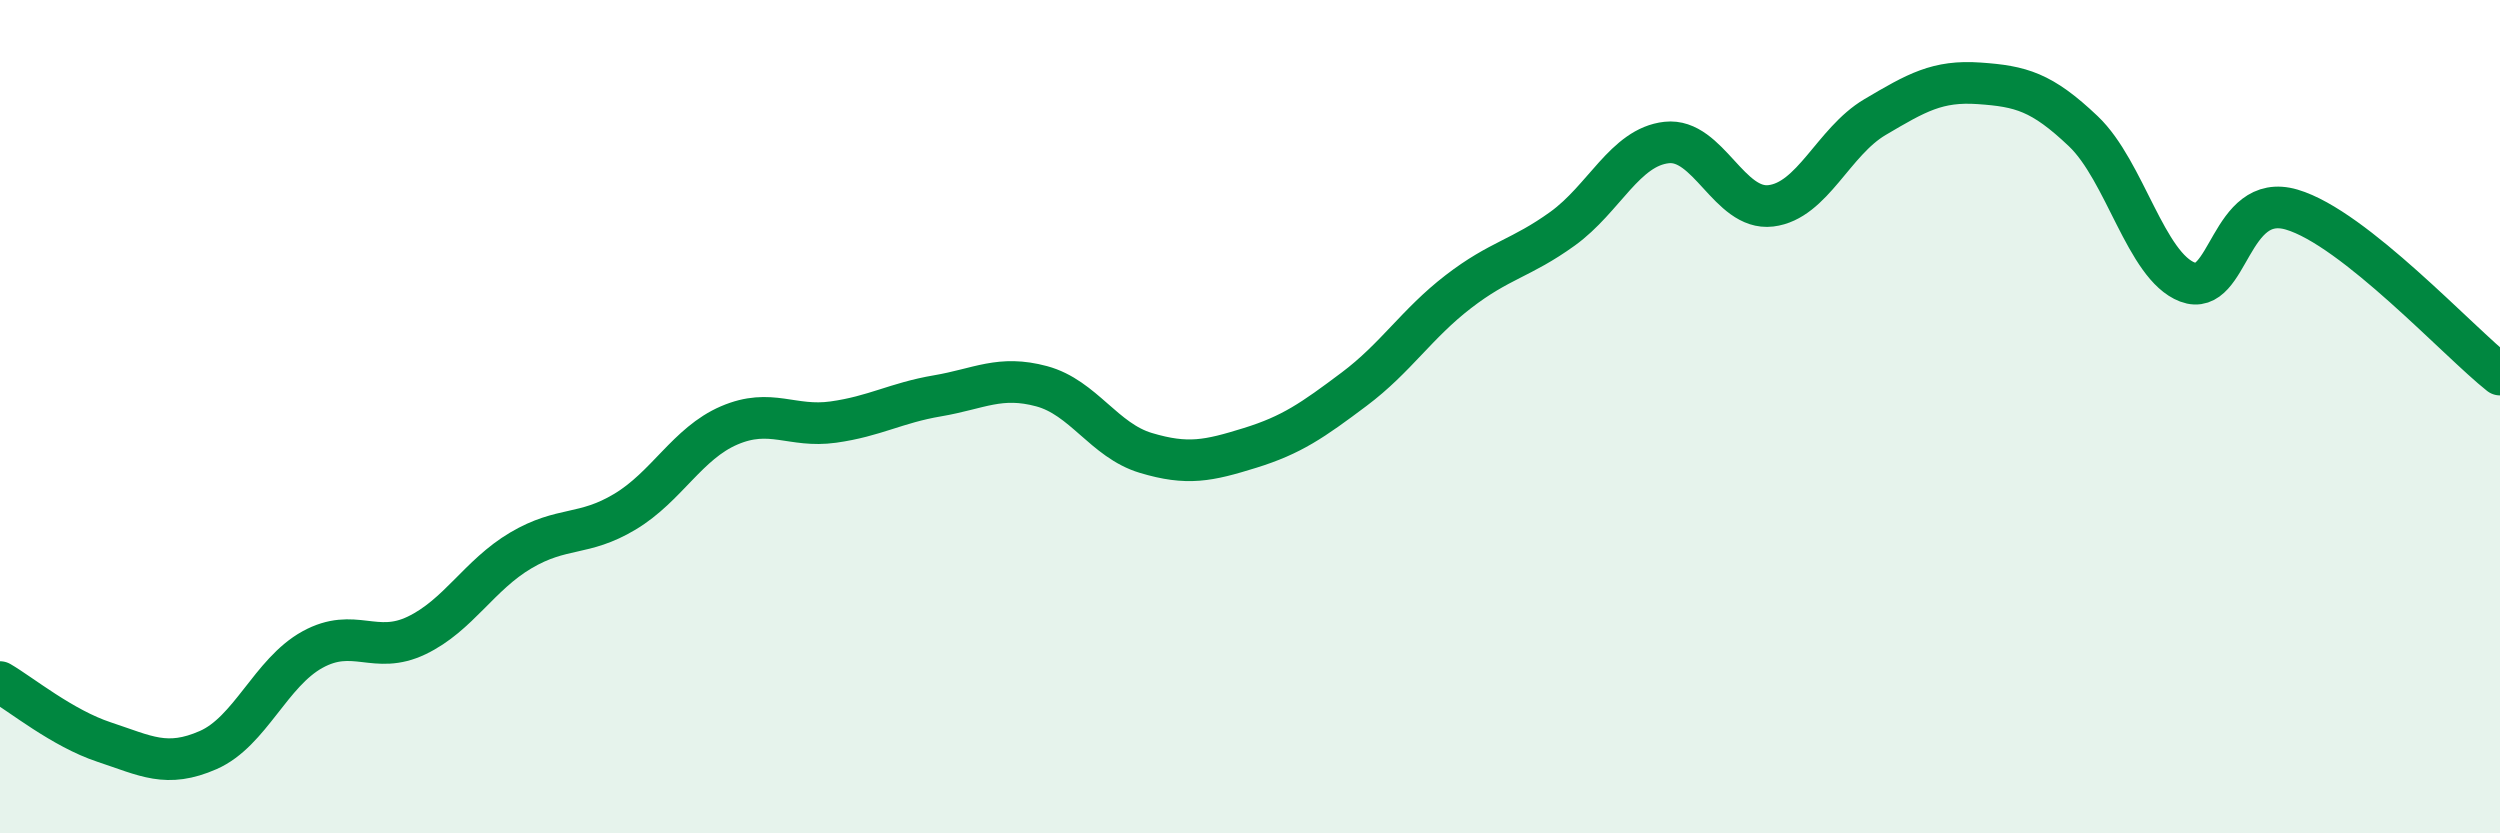
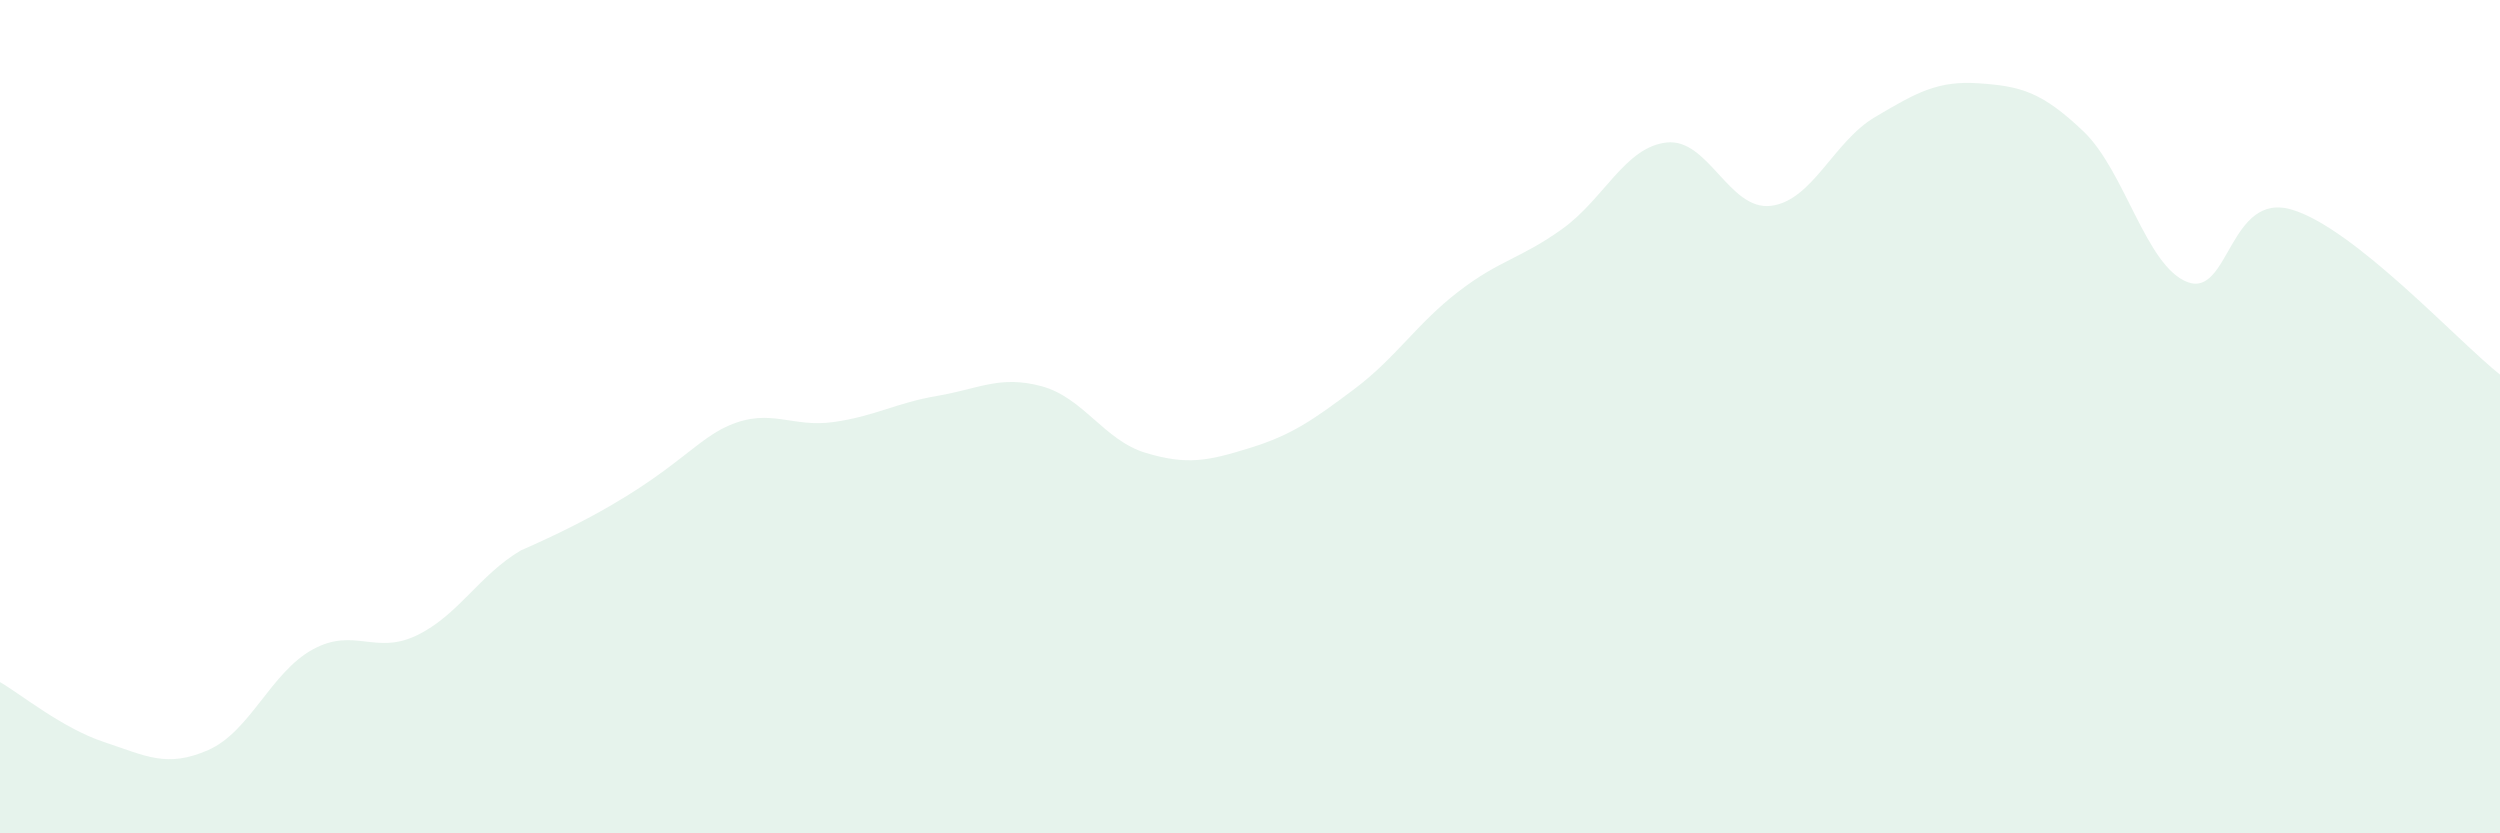
<svg xmlns="http://www.w3.org/2000/svg" width="60" height="20" viewBox="0 0 60 20">
-   <path d="M 0,16.37 C 0.5,16.66 1.5,17.48 2.5,17.81 C 3.5,18.14 4,18.44 5,18 C 6,17.56 6.5,16.14 7.5,15.59 C 8.5,15.04 9,15.73 10,15.25 C 11,14.77 11.5,13.8 12.5,13.21 C 13.5,12.62 14,12.88 15,12.28 C 16,11.68 16.5,10.64 17.5,10.21 C 18.5,9.78 19,10.27 20,10.13 C 21,9.99 21.5,9.67 22.5,9.5 C 23.5,9.33 24,9 25,9.27 C 26,9.54 26.5,10.57 27.5,10.87 C 28.5,11.17 29,11.06 30,10.75 C 31,10.44 31.5,10.09 32.5,9.34 C 33.5,8.59 34,7.77 35,7 C 36,6.23 36.5,6.21 37.5,5.49 C 38.5,4.77 39,3.53 40,3.42 C 41,3.31 41.5,5.06 42.5,4.94 C 43.5,4.82 44,3.4 45,2.81 C 46,2.22 46.5,1.93 47.5,2 C 48.5,2.07 49,2.2 50,3.15 C 51,4.1 51.5,6.39 52.5,6.77 C 53.5,7.15 53.5,4.59 55,5.03 C 56.5,5.47 59,8.2 60,8.99L60 20L0 20Z" fill="#008740" opacity="0.1" stroke-linecap="round" stroke-linejoin="round" />
-   <path d="M 0,16.37 C 0.5,16.66 1.5,17.48 2.5,17.81 C 3.5,18.14 4,18.44 5,18 C 6,17.56 6.5,16.14 7.5,15.59 C 8.5,15.04 9,15.73 10,15.25 C 11,14.77 11.5,13.8 12.5,13.21 C 13.5,12.62 14,12.88 15,12.28 C 16,11.68 16.5,10.64 17.5,10.21 C 18.5,9.78 19,10.27 20,10.13 C 21,9.99 21.5,9.67 22.5,9.5 C 23.5,9.33 24,9 25,9.27 C 26,9.54 26.5,10.57 27.5,10.87 C 28.5,11.17 29,11.06 30,10.75 C 31,10.44 31.5,10.09 32.5,9.34 C 33.5,8.59 34,7.77 35,7 C 36,6.23 36.5,6.21 37.5,5.49 C 38.5,4.77 39,3.53 40,3.42 C 41,3.31 41.5,5.06 42.5,4.94 C 43.5,4.82 44,3.4 45,2.81 C 46,2.22 46.5,1.93 47.5,2 C 48.5,2.07 49,2.2 50,3.15 C 51,4.1 51.5,6.39 52.5,6.77 C 53.5,7.15 53.5,4.59 55,5.03 C 56.5,5.47 59,8.2 60,8.99" stroke="#008740" stroke-width="1" fill="none" stroke-linecap="round" stroke-linejoin="round" />
+   <path d="M 0,16.37 C 0.5,16.66 1.5,17.48 2.5,17.81 C 3.5,18.14 4,18.44 5,18 C 6,17.56 6.5,16.14 7.5,15.59 C 8.5,15.04 9,15.73 10,15.25 C 11,14.77 11.5,13.8 12.5,13.21 C 16,11.68 16.5,10.64 17.5,10.21 C 18.5,9.78 19,10.27 20,10.13 C 21,9.99 21.5,9.67 22.5,9.5 C 23.5,9.33 24,9 25,9.27 C 26,9.54 26.5,10.57 27.5,10.87 C 28.5,11.17 29,11.06 30,10.75 C 31,10.44 31.5,10.09 32.5,9.34 C 33.5,8.59 34,7.77 35,7 C 36,6.23 36.5,6.21 37.5,5.49 C 38.5,4.77 39,3.53 40,3.42 C 41,3.31 41.5,5.06 42.5,4.94 C 43.5,4.82 44,3.4 45,2.81 C 46,2.22 46.5,1.93 47.5,2 C 48.5,2.07 49,2.2 50,3.15 C 51,4.1 51.5,6.39 52.5,6.77 C 53.5,7.15 53.5,4.59 55,5.03 C 56.5,5.47 59,8.2 60,8.99L60 20L0 20Z" fill="#008740" opacity="0.1" stroke-linecap="round" stroke-linejoin="round" />
</svg>